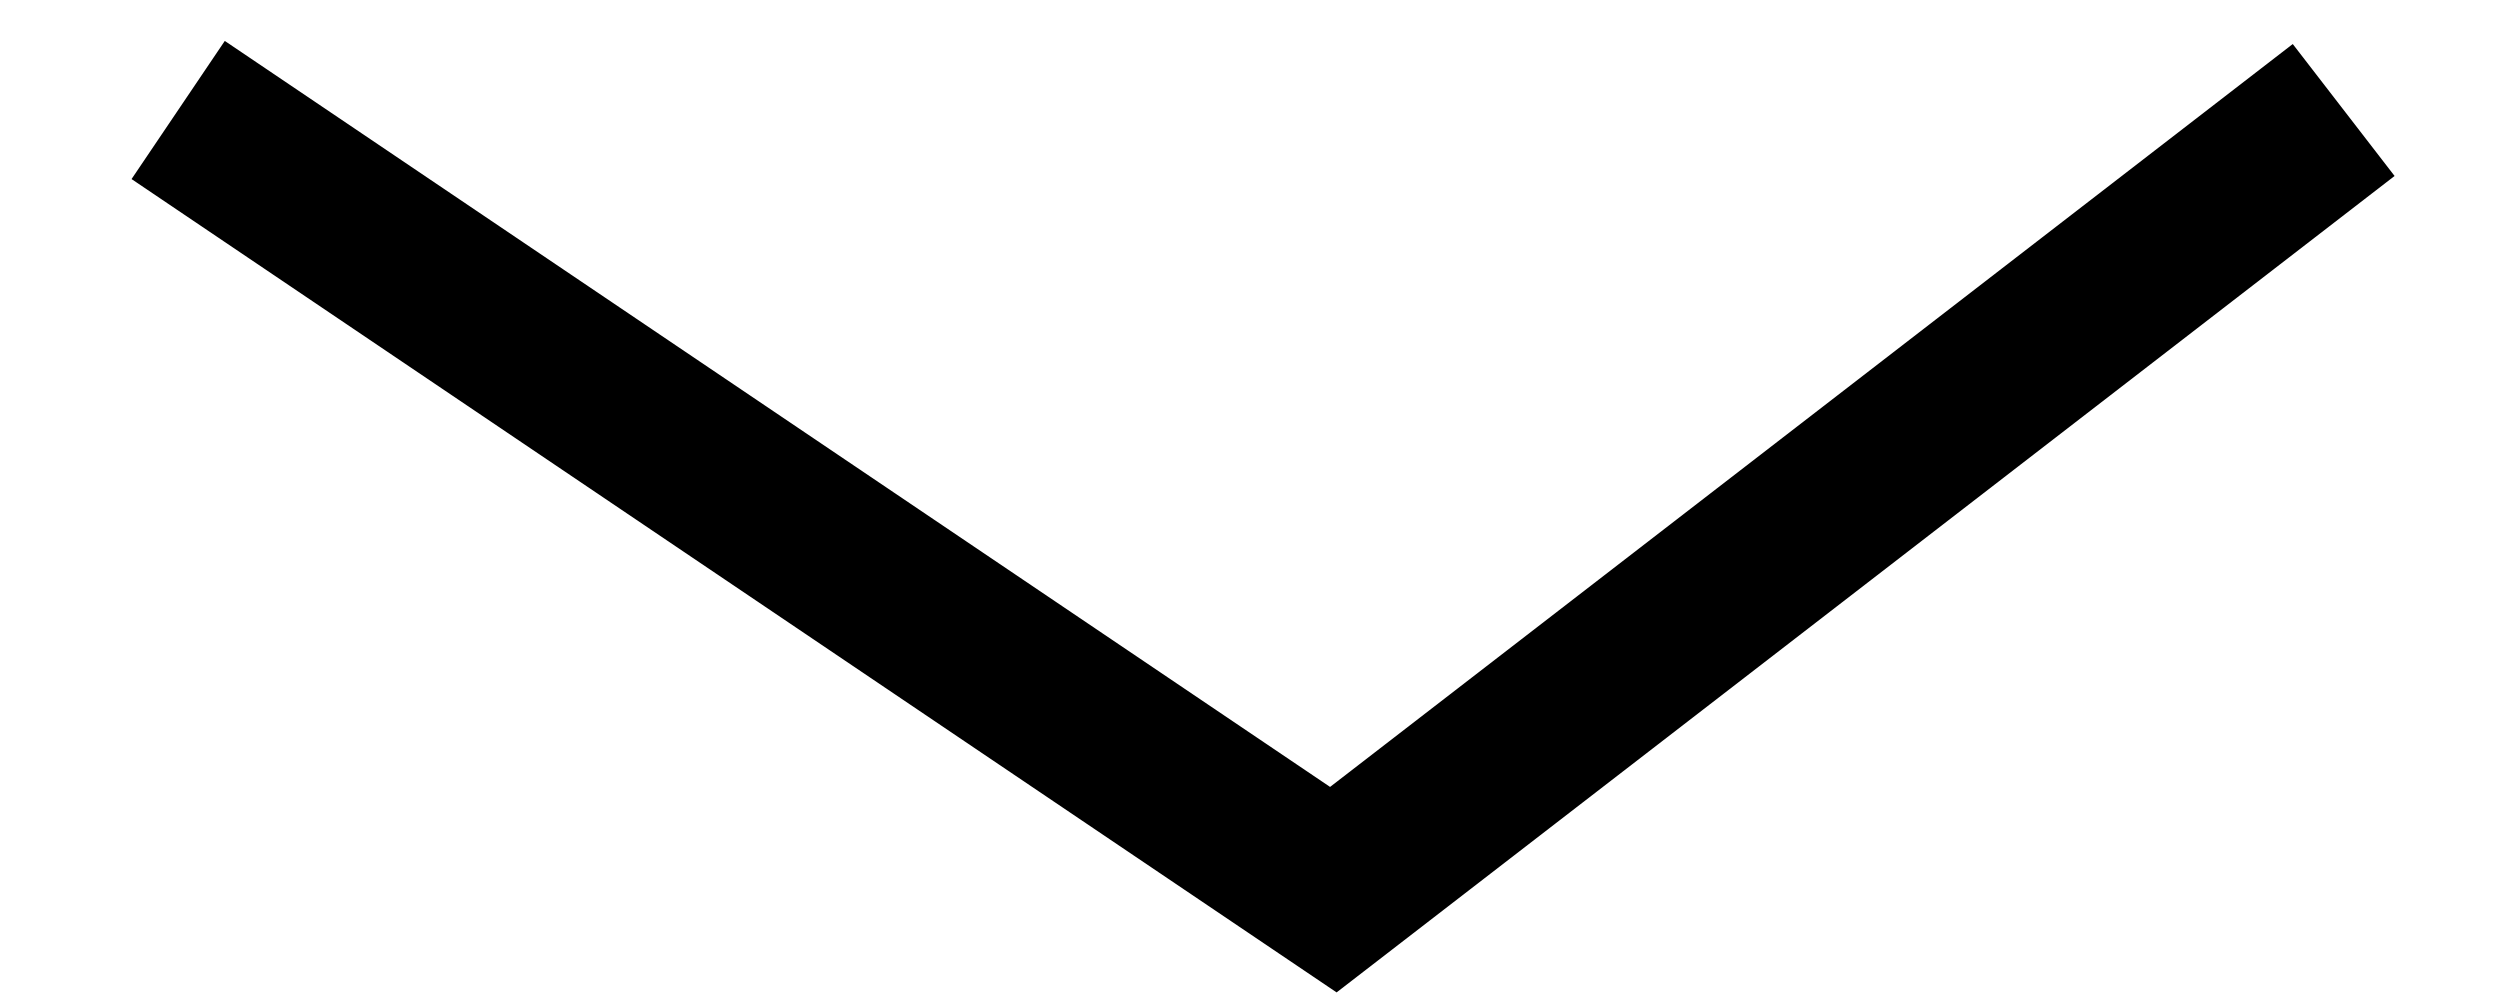
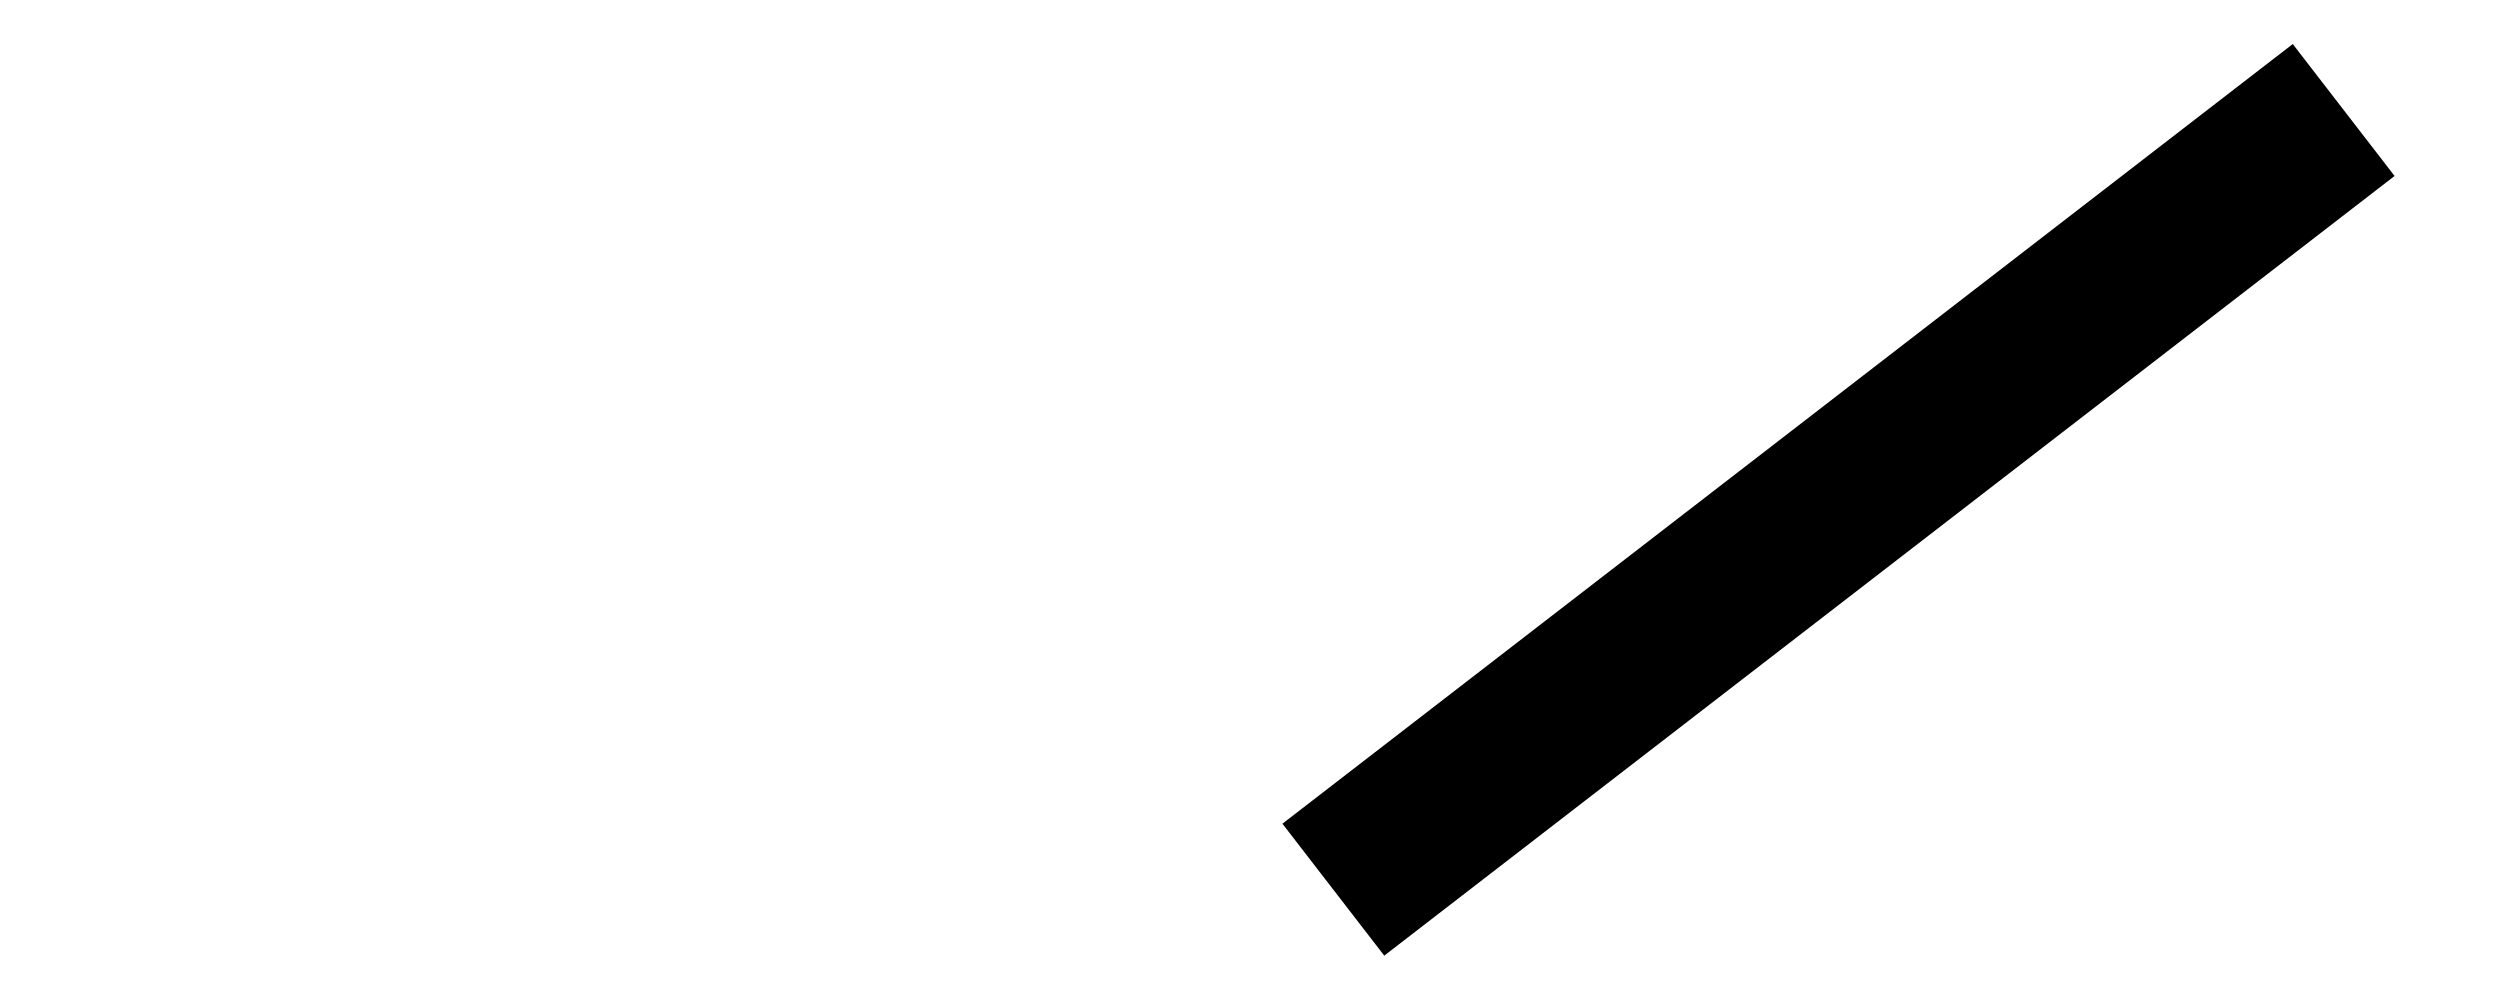
<svg xmlns="http://www.w3.org/2000/svg" width="15" height="6" viewBox="0 0 15 6" fill="none">
-   <path d="M14.062 0.66C12.042 2.219 8 5.338 8 5.338C5.69 3.779 1.069 0.66 1.069 0.66" stroke="black" />
+   <path d="M14.062 0.66C12.042 2.219 8 5.338 8 5.338" stroke="black" />
</svg>